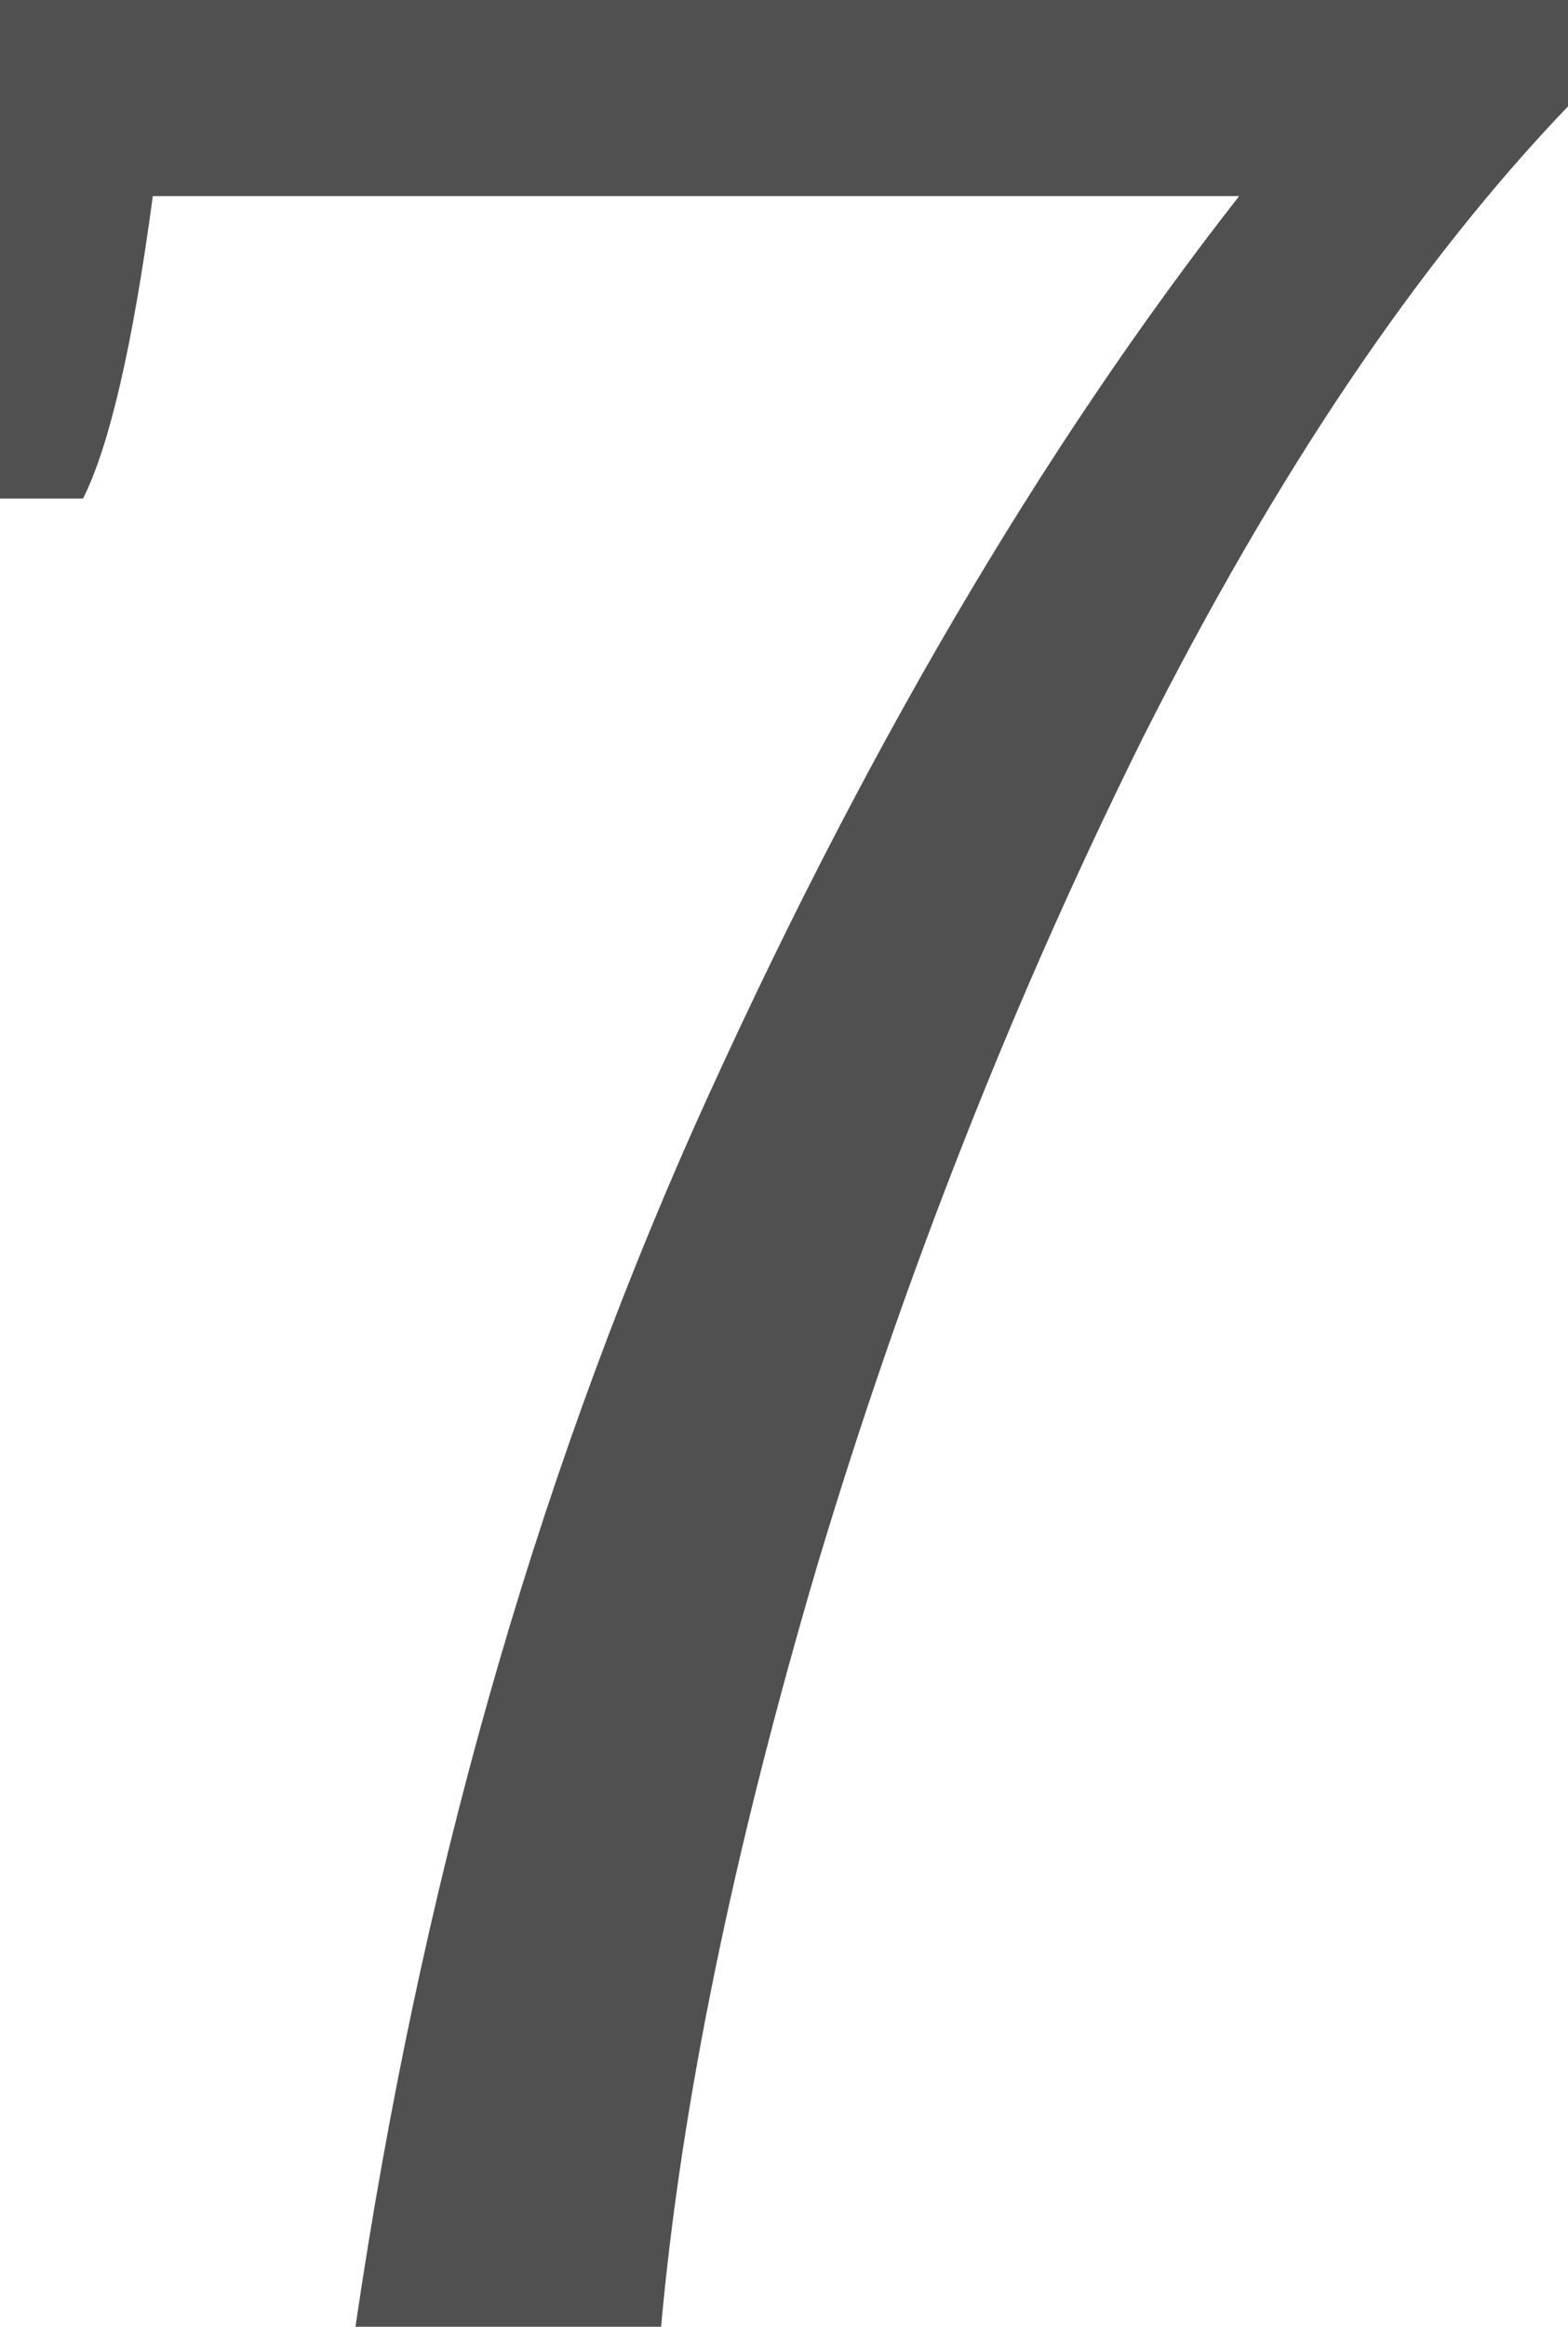
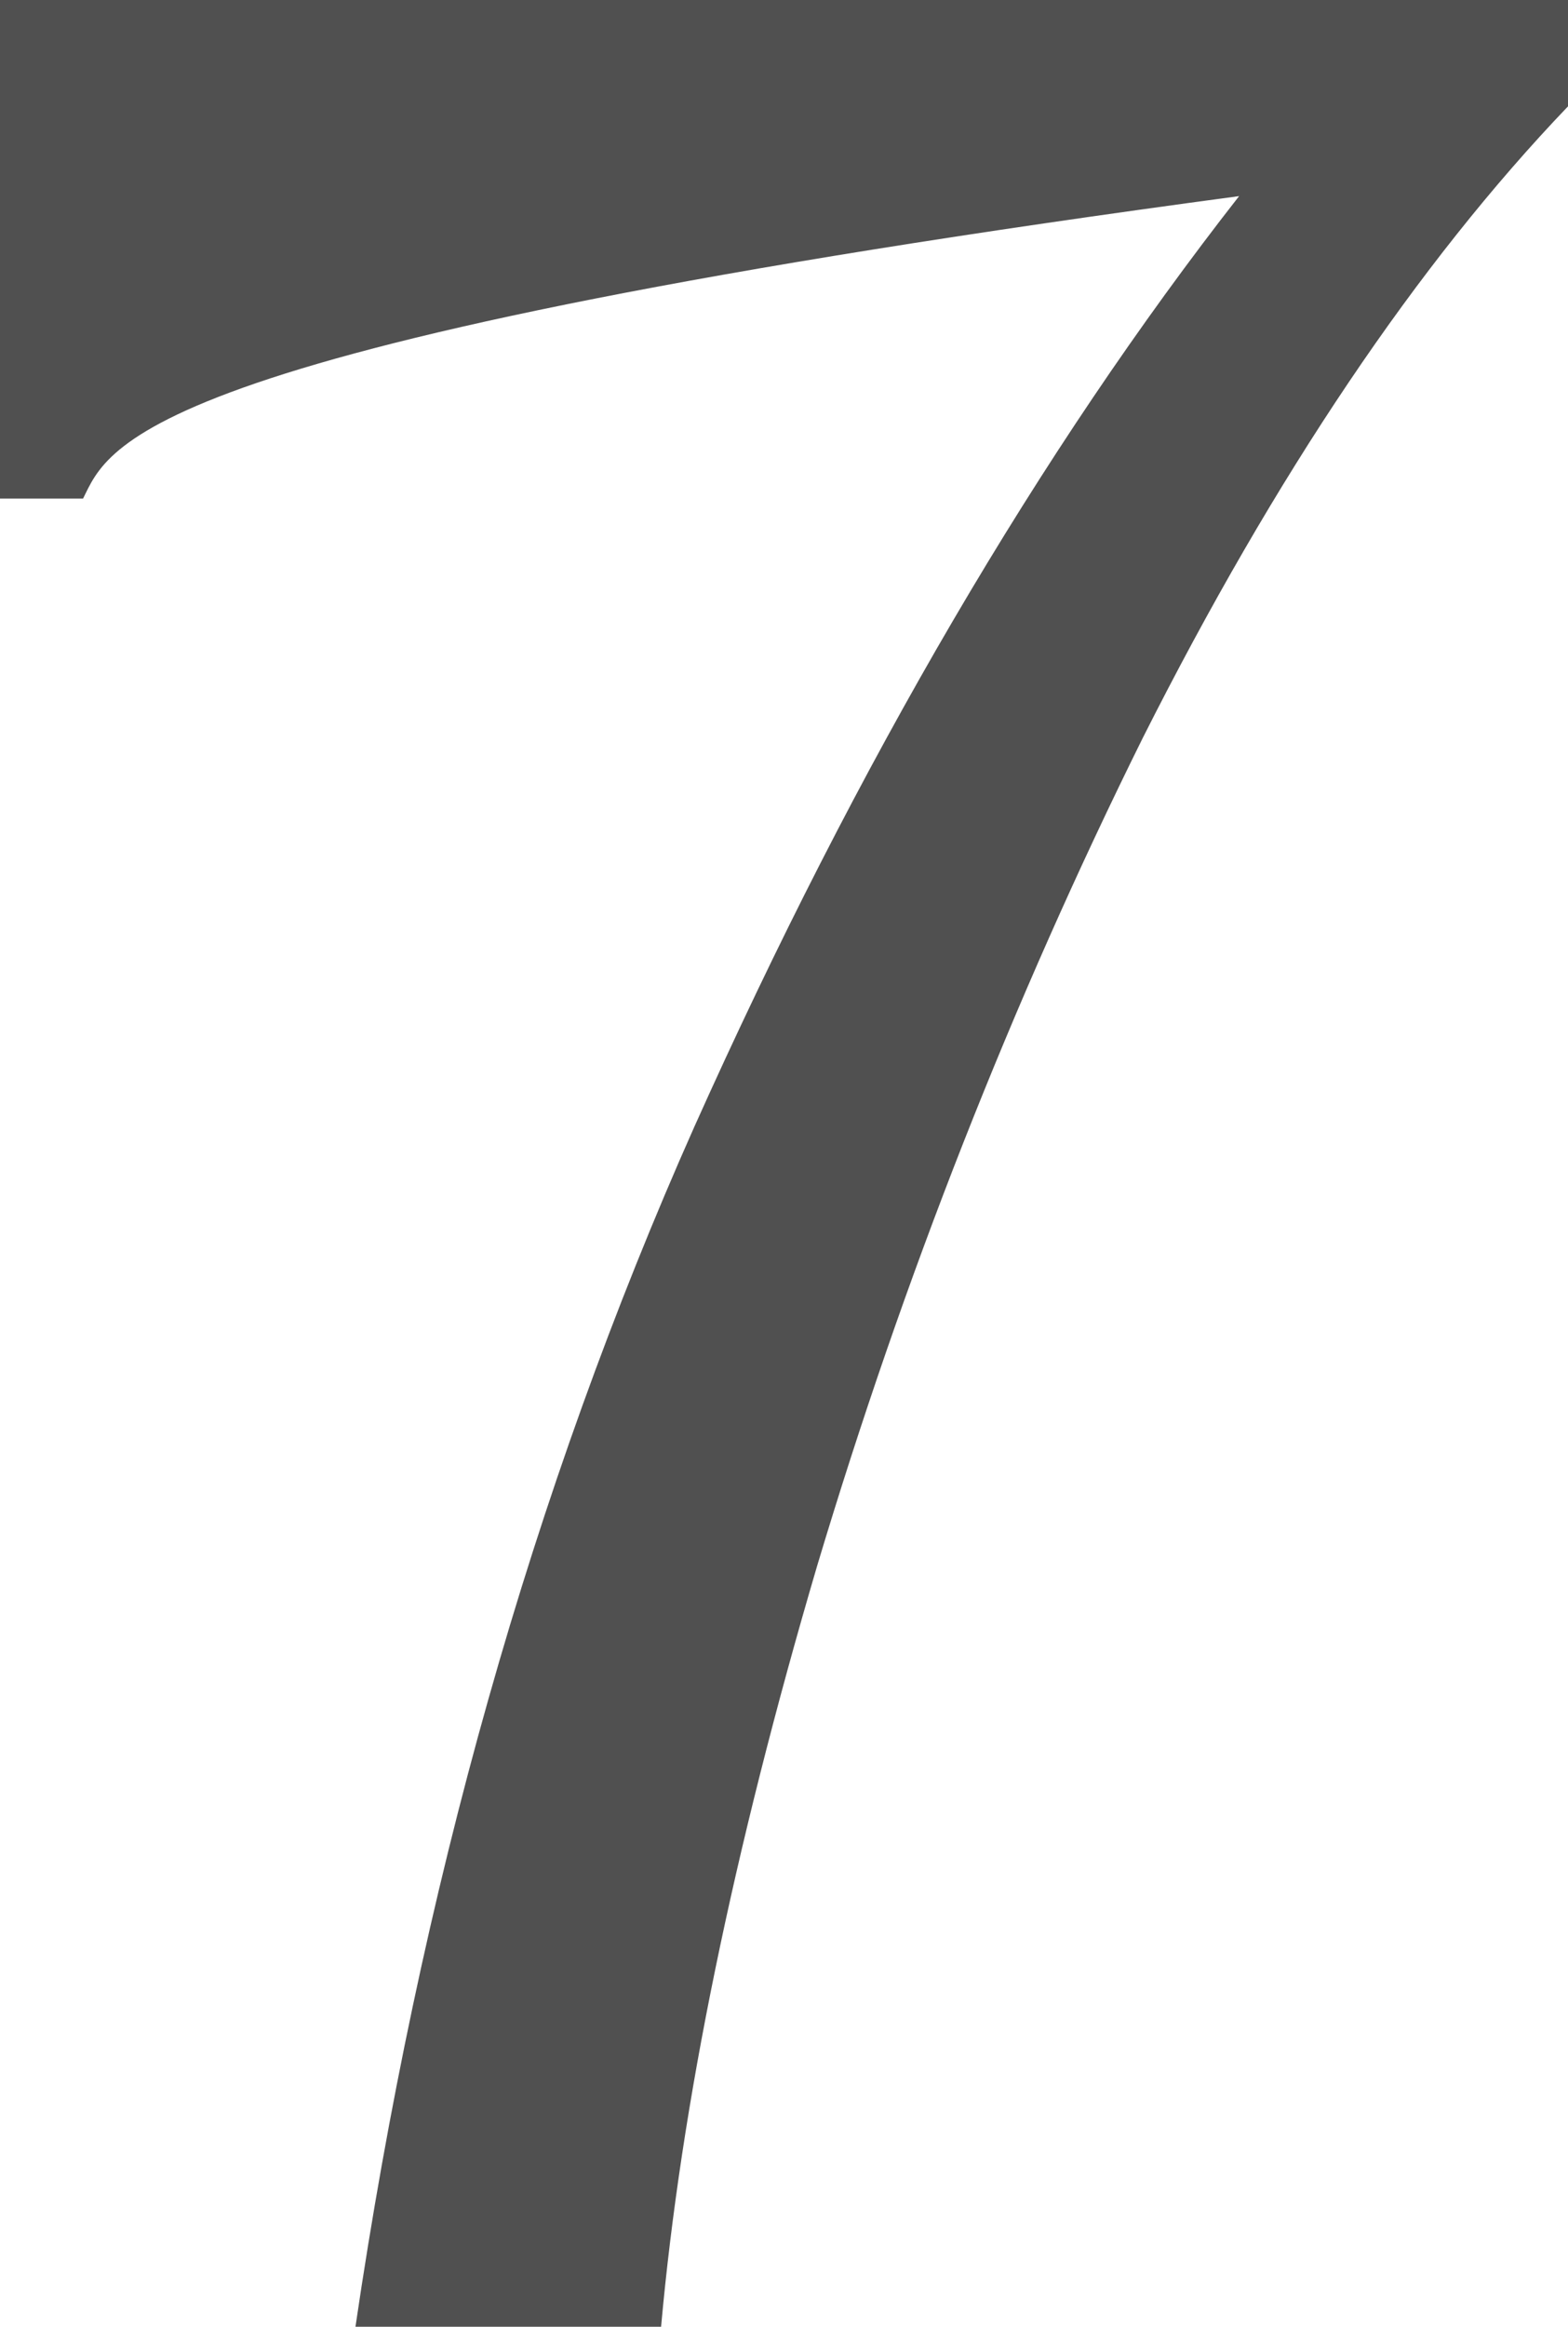
<svg xmlns="http://www.w3.org/2000/svg" width="118" height="175" viewBox="0 0 118 175" fill="none">
-   <path d="M26.75 175C31.583 142.167 40.083 112.083 52.25 84.75C64.583 57.25 78.25 33.917 93.25 14.75H11.5C10 25.917 8.25 33.5 6.25 37.5H0V0H118V8C106.667 19.833 96 35.667 86 55.5C76.167 75.333 68 96.083 61.5 117.75C55.167 139.25 51.25 158.333 49.75 175H26.75Z" fill="#505050" />
+   <path d="M26.75 175C31.583 142.167 40.083 112.083 52.25 84.75C64.583 57.25 78.25 33.917 93.25 14.75C10 25.917 8.25 33.5 6.25 37.5H0V0H118V8C106.667 19.833 96 35.667 86 55.5C76.167 75.333 68 96.083 61.5 117.75C55.167 139.25 51.25 158.333 49.75 175H26.75Z" fill="#505050" />
</svg>